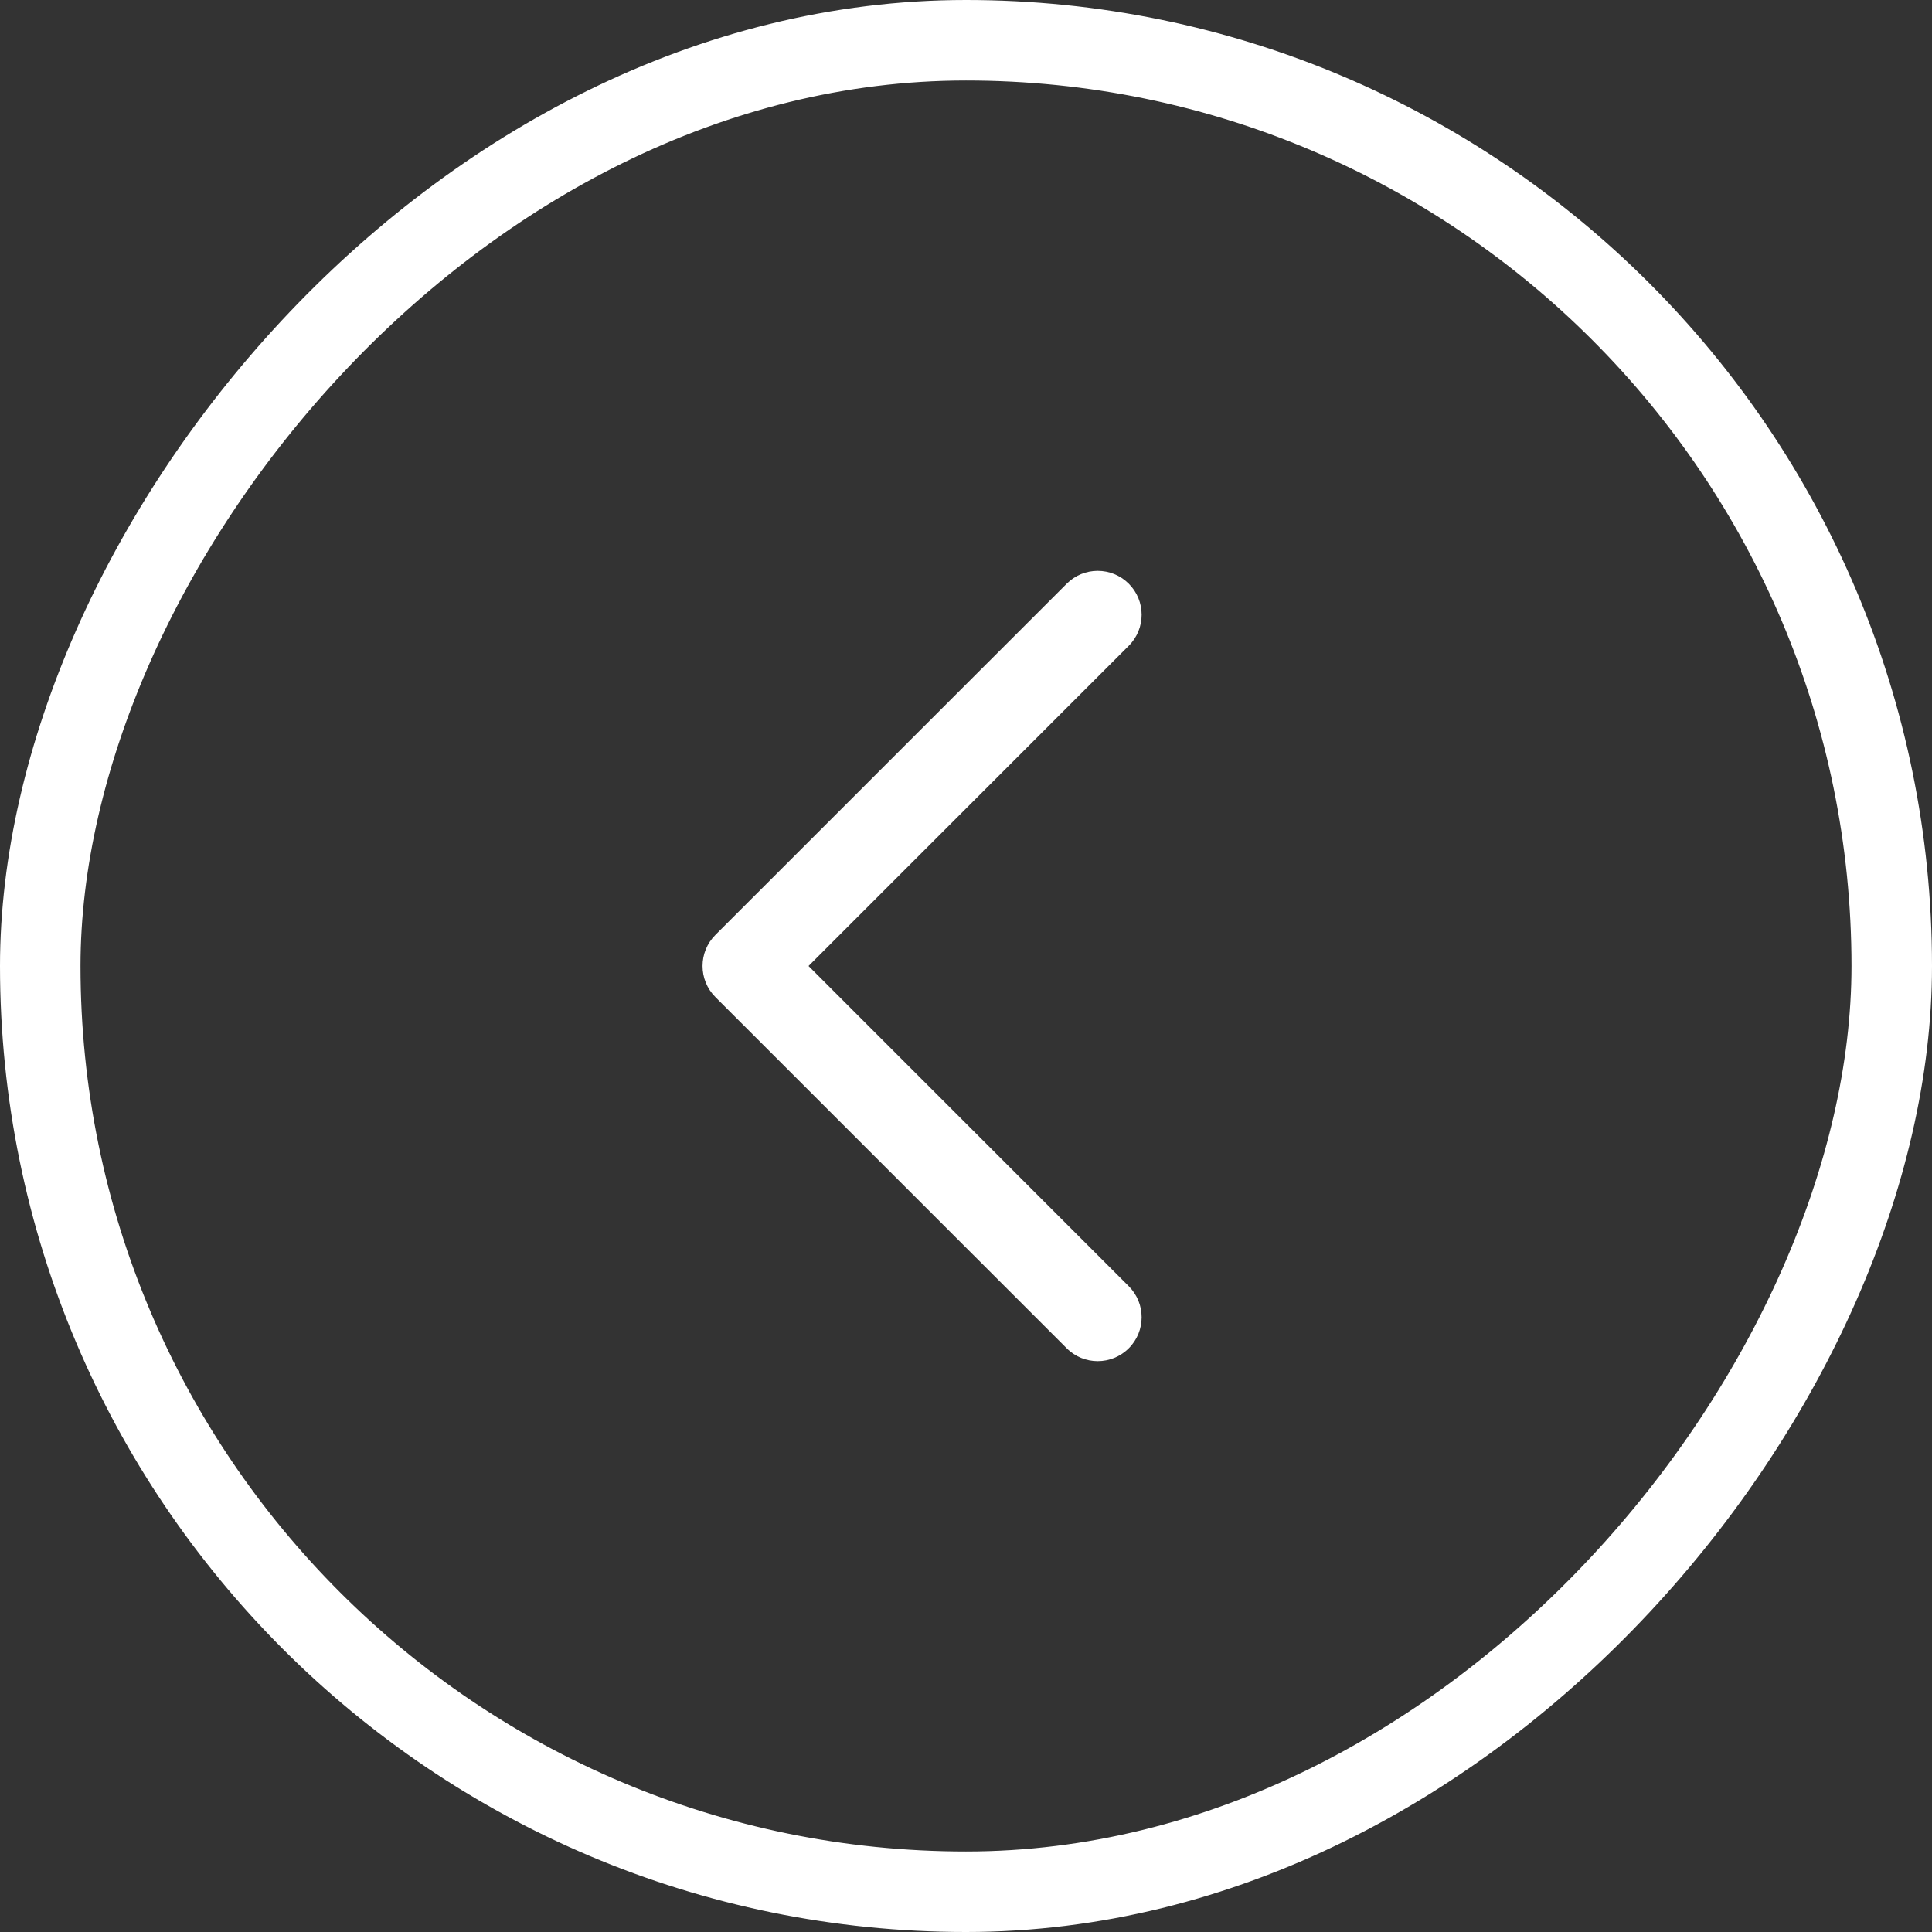
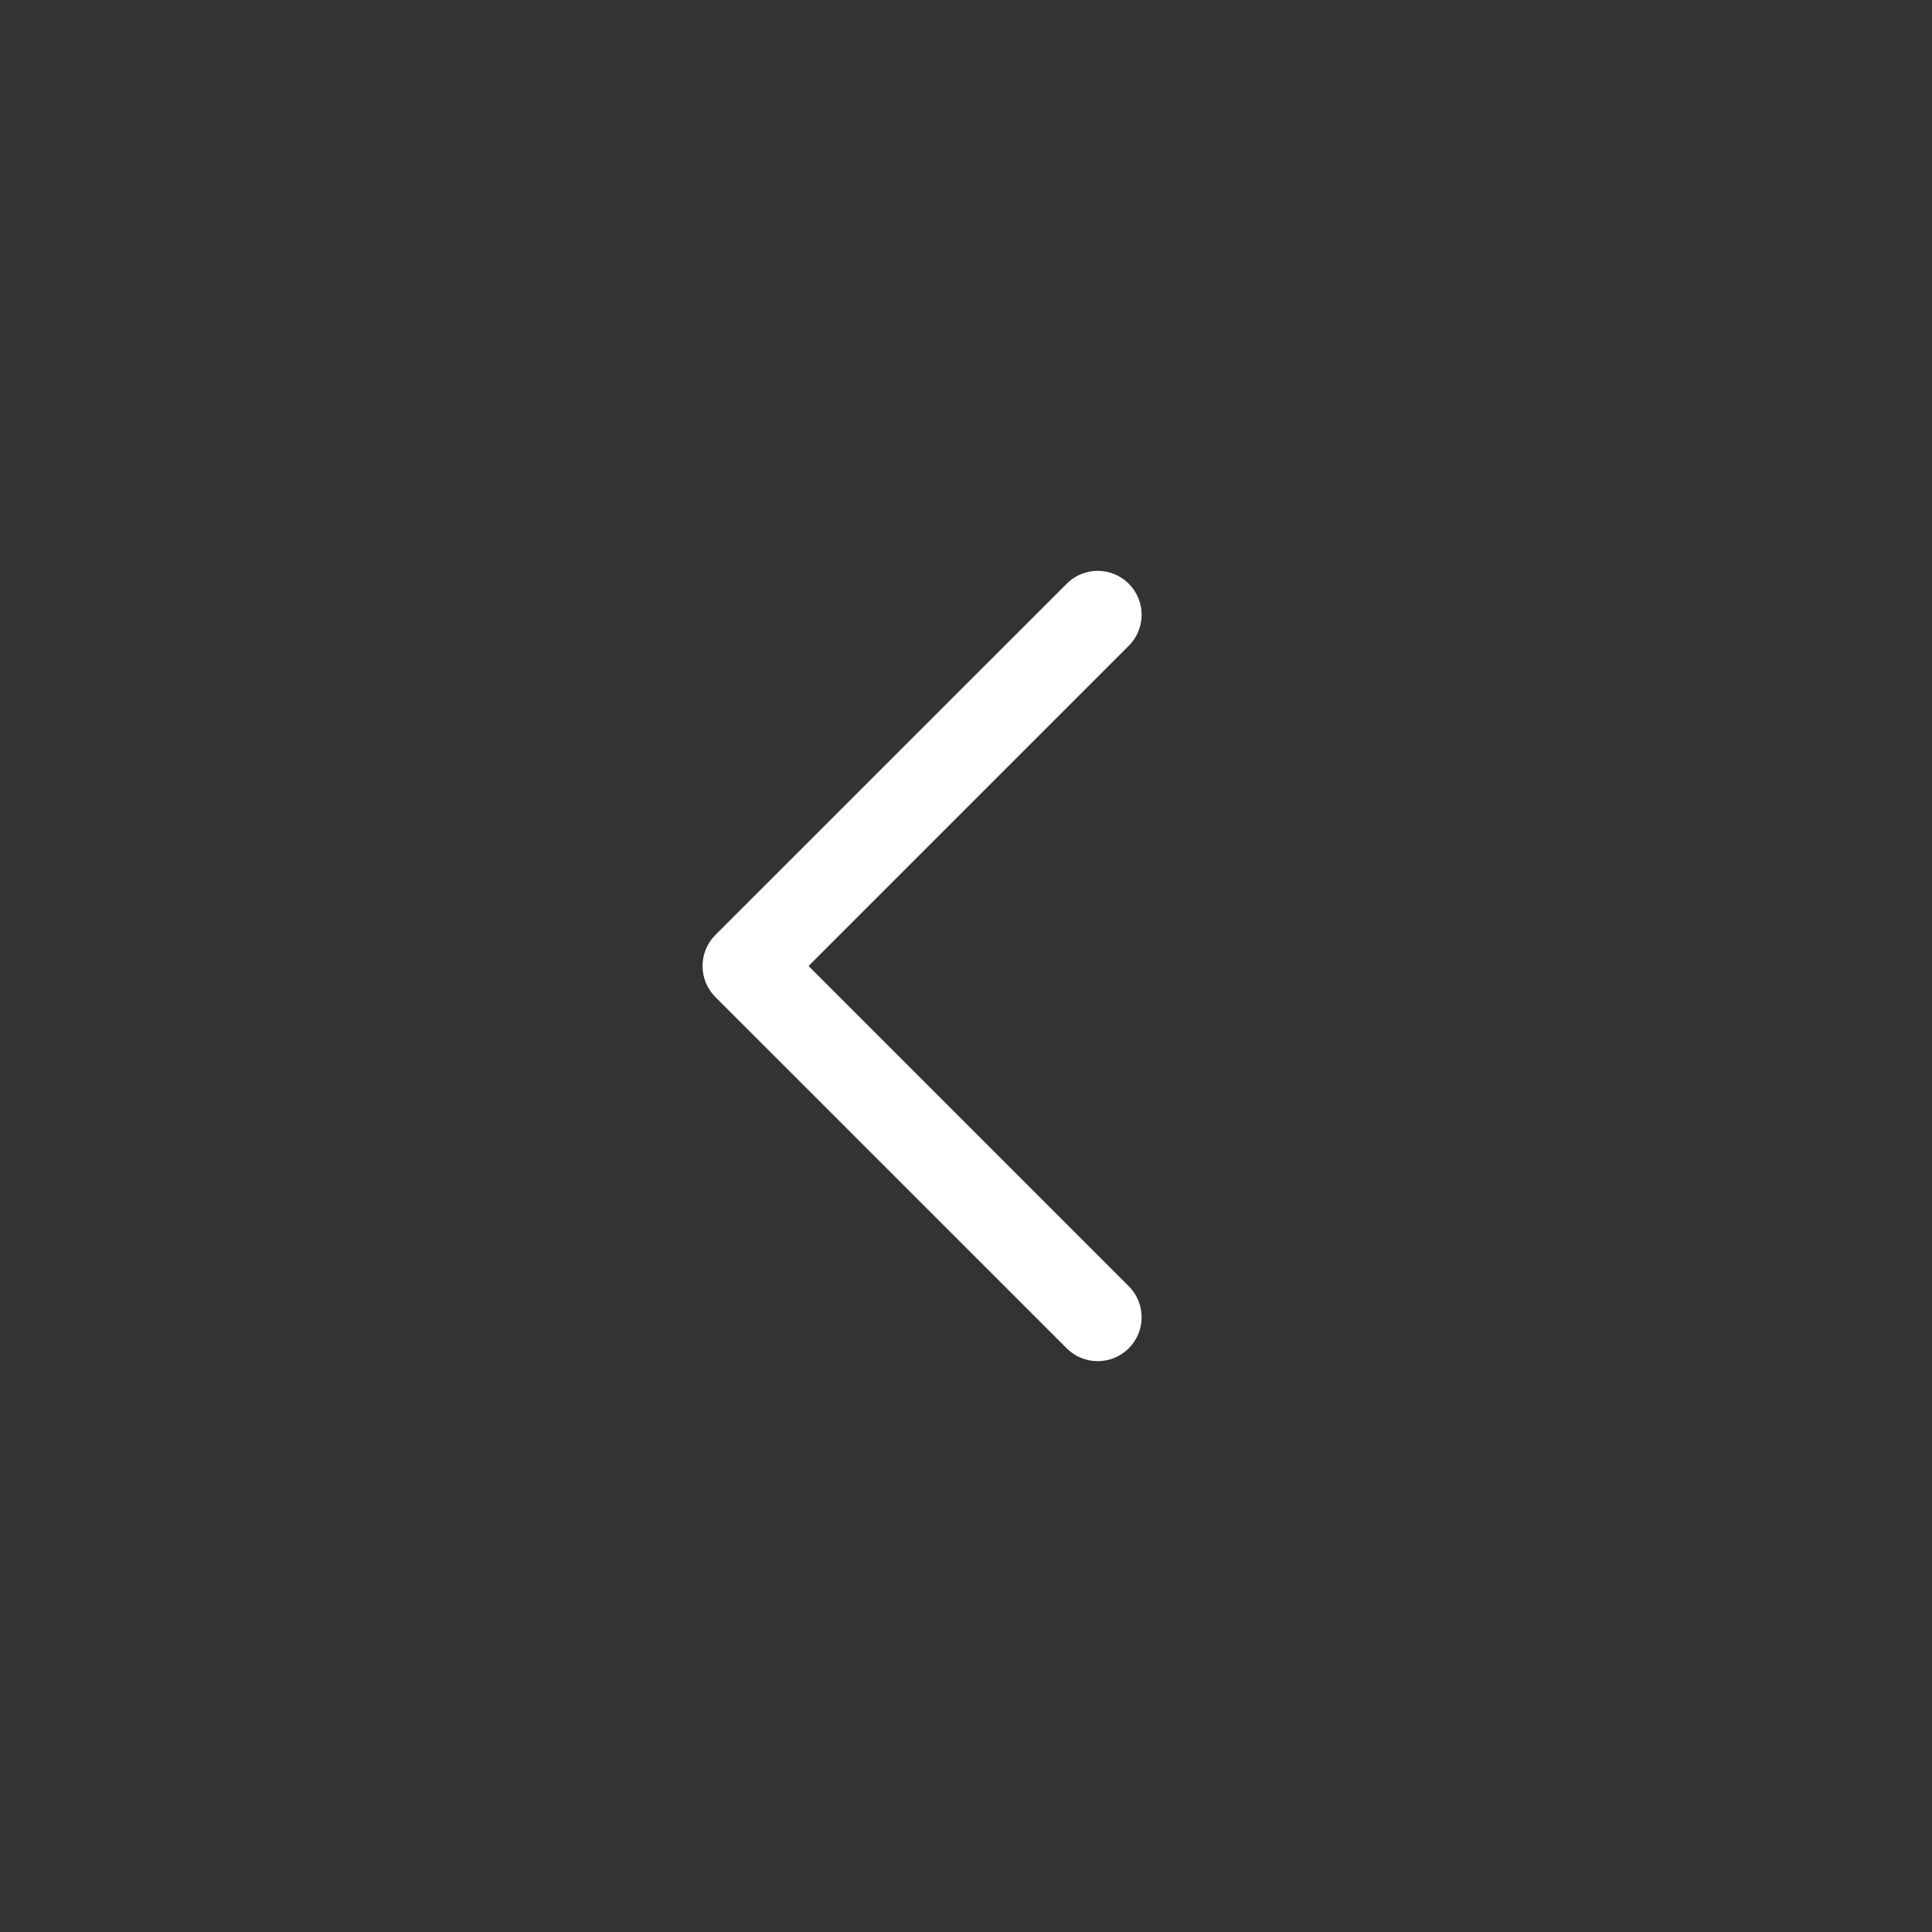
<svg xmlns="http://www.w3.org/2000/svg" width="24" height="24" viewBox="0 0 24 24" fill="none">
  <rect x="0" y="0" width="24" height="24" fill="#333333" stroke="none" />
-   <rect x="-0.5" y="0.5" width="23" height="23" rx="11.5" transform="matrix(-1 1.74846e-07 1.74846e-07 1 23 8.74228e-08)" stroke="white" />
  <path d="M14.022 7.251C14.235 7.464 14.235 7.809 14.022 8.022L10.044 12L14.022 15.978C14.235 16.191 14.235 16.536 14.022 16.749C13.809 16.962 13.463 16.962 13.251 16.749L8.887 12.386C8.674 12.173 8.674 11.827 8.887 11.614L13.251 7.251C13.463 7.038 13.809 7.038 14.022 7.251Z" fill="white" />
</svg>